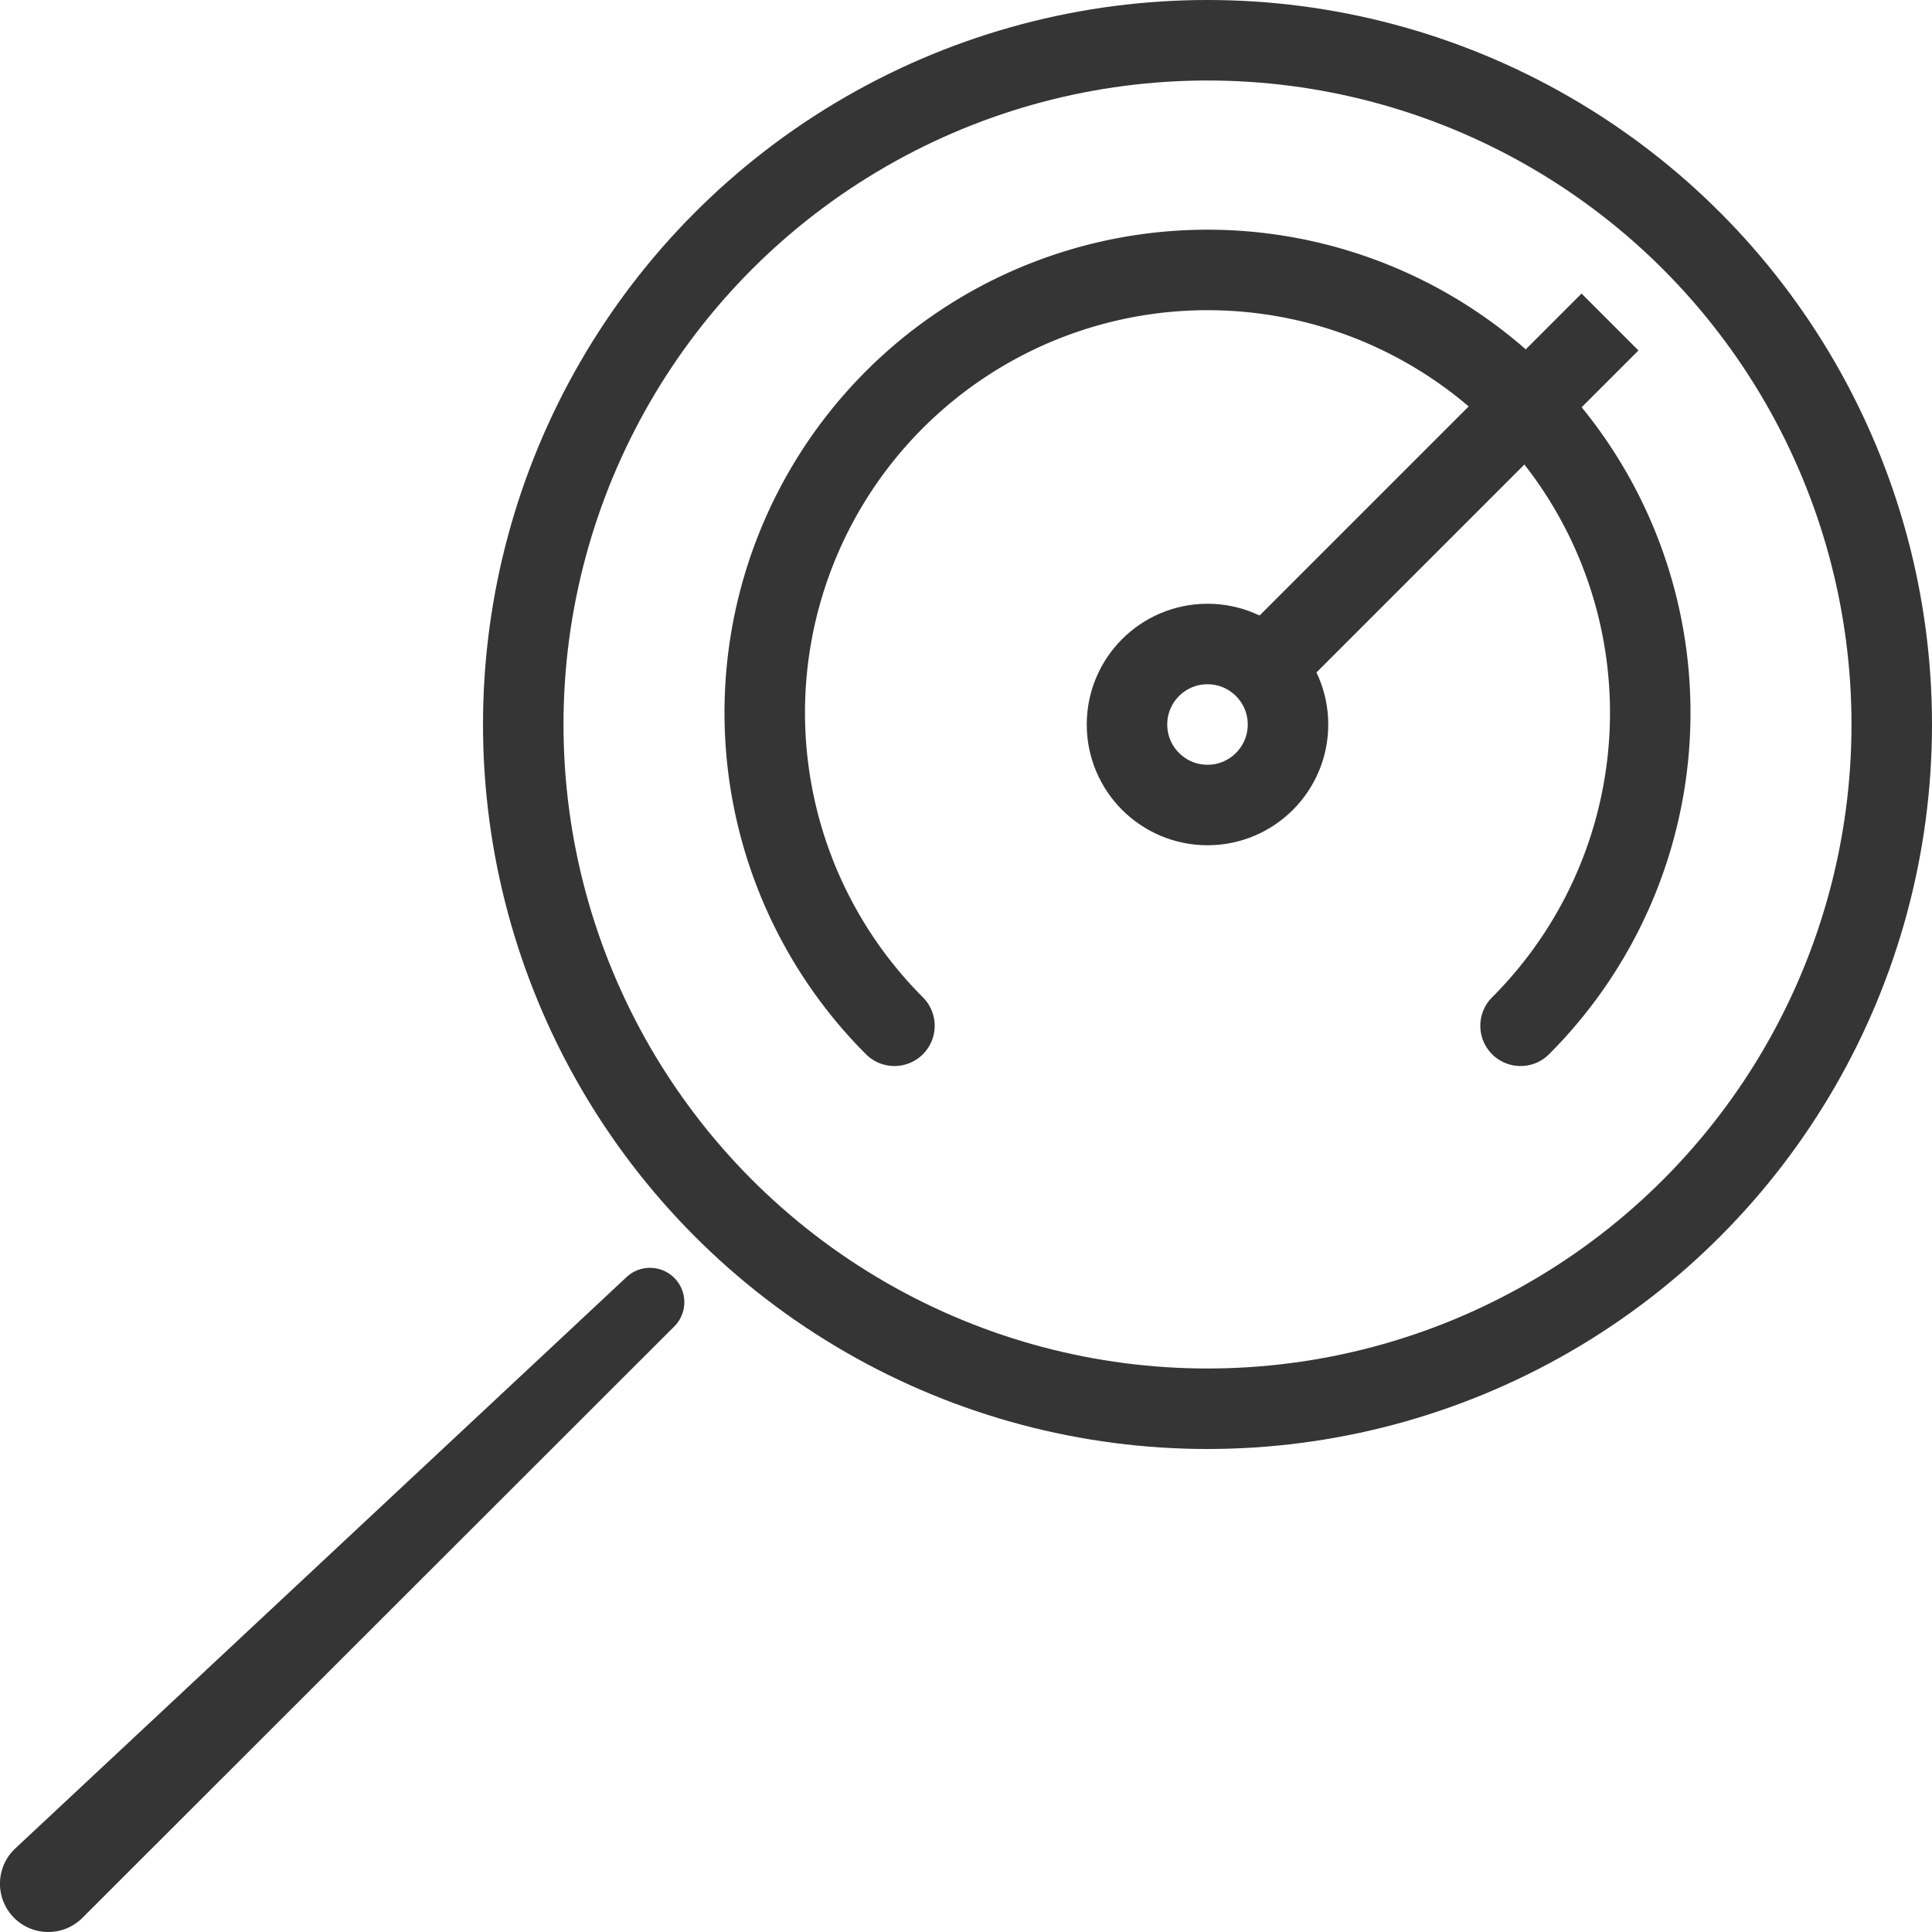
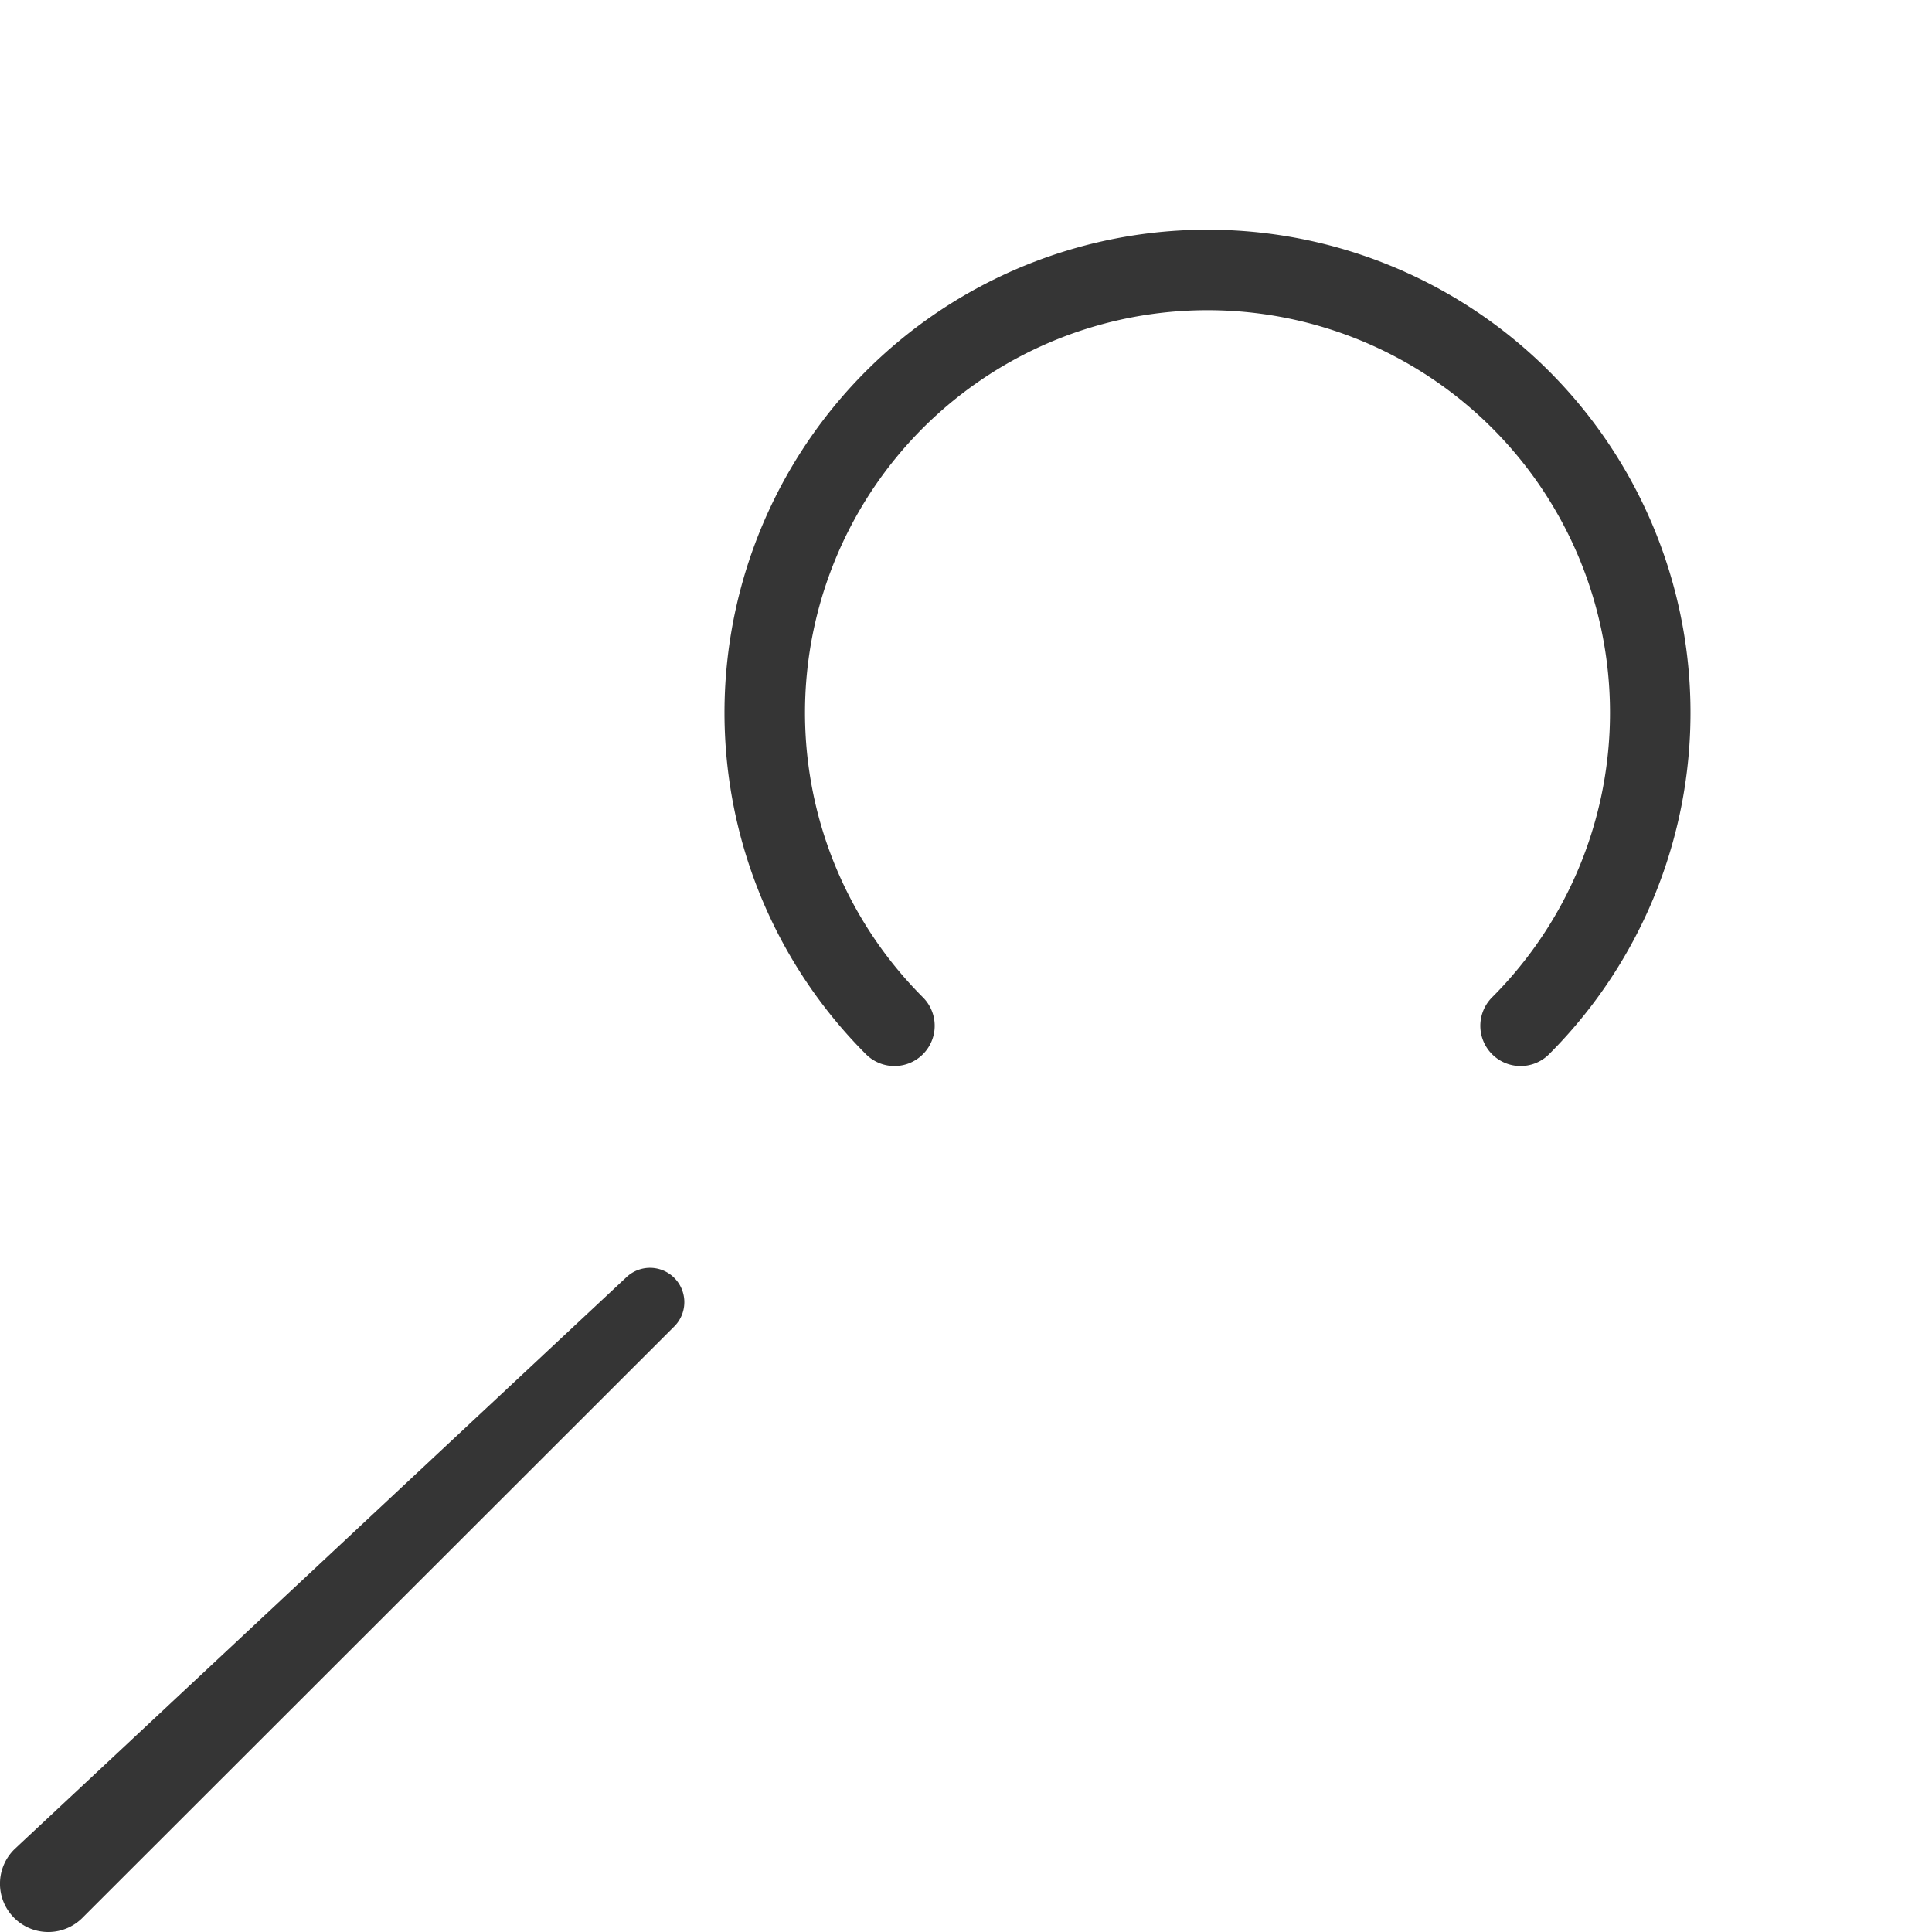
<svg xmlns="http://www.w3.org/2000/svg" width="800px" height="800px" viewBox="0 0 48 48" data-name="Layer 1" id="Layer_1">
  <defs>
    <style>
      .cls-1, .cls-2, .cls-4 {
        fill: none;
        stroke: #353535;
        stroke-width: 2px;
      }

      .cls-1, .cls-2 {
        stroke-linejoin: round;
      }

      .cls-2, .cls-4 {
        stroke-linecap: round;
      }

      .cls-3 {
        fill: #353535;
      }

      .cls-4 {
        stroke-miterlimit: 10;
      }
    </style>
  </defs>
  <title />
  <g>
-     <line class="cls-1" x1="31.542" x2="40" y1="16.458" y2="8" />
    <path class="cls-2" d="M22.222,25.485a11,11,0,1,1,15.556,0" />
-     <circle class="cls-2" cx="30" cy="18" r="2" />
  </g>
  <g>
    <path class="cls-3" d="M.351,47.649a1.2,1.2,0,0,1,.017-1.714L15.56,31.735A.853.853,0,0,1,16.766,32.941L2.067,47.629A1.2,1.2,0,0,1,.351,47.649Z" />
-     <circle class="cls-4" cx="30" cy="18" r="17" />
  </g>
</svg>